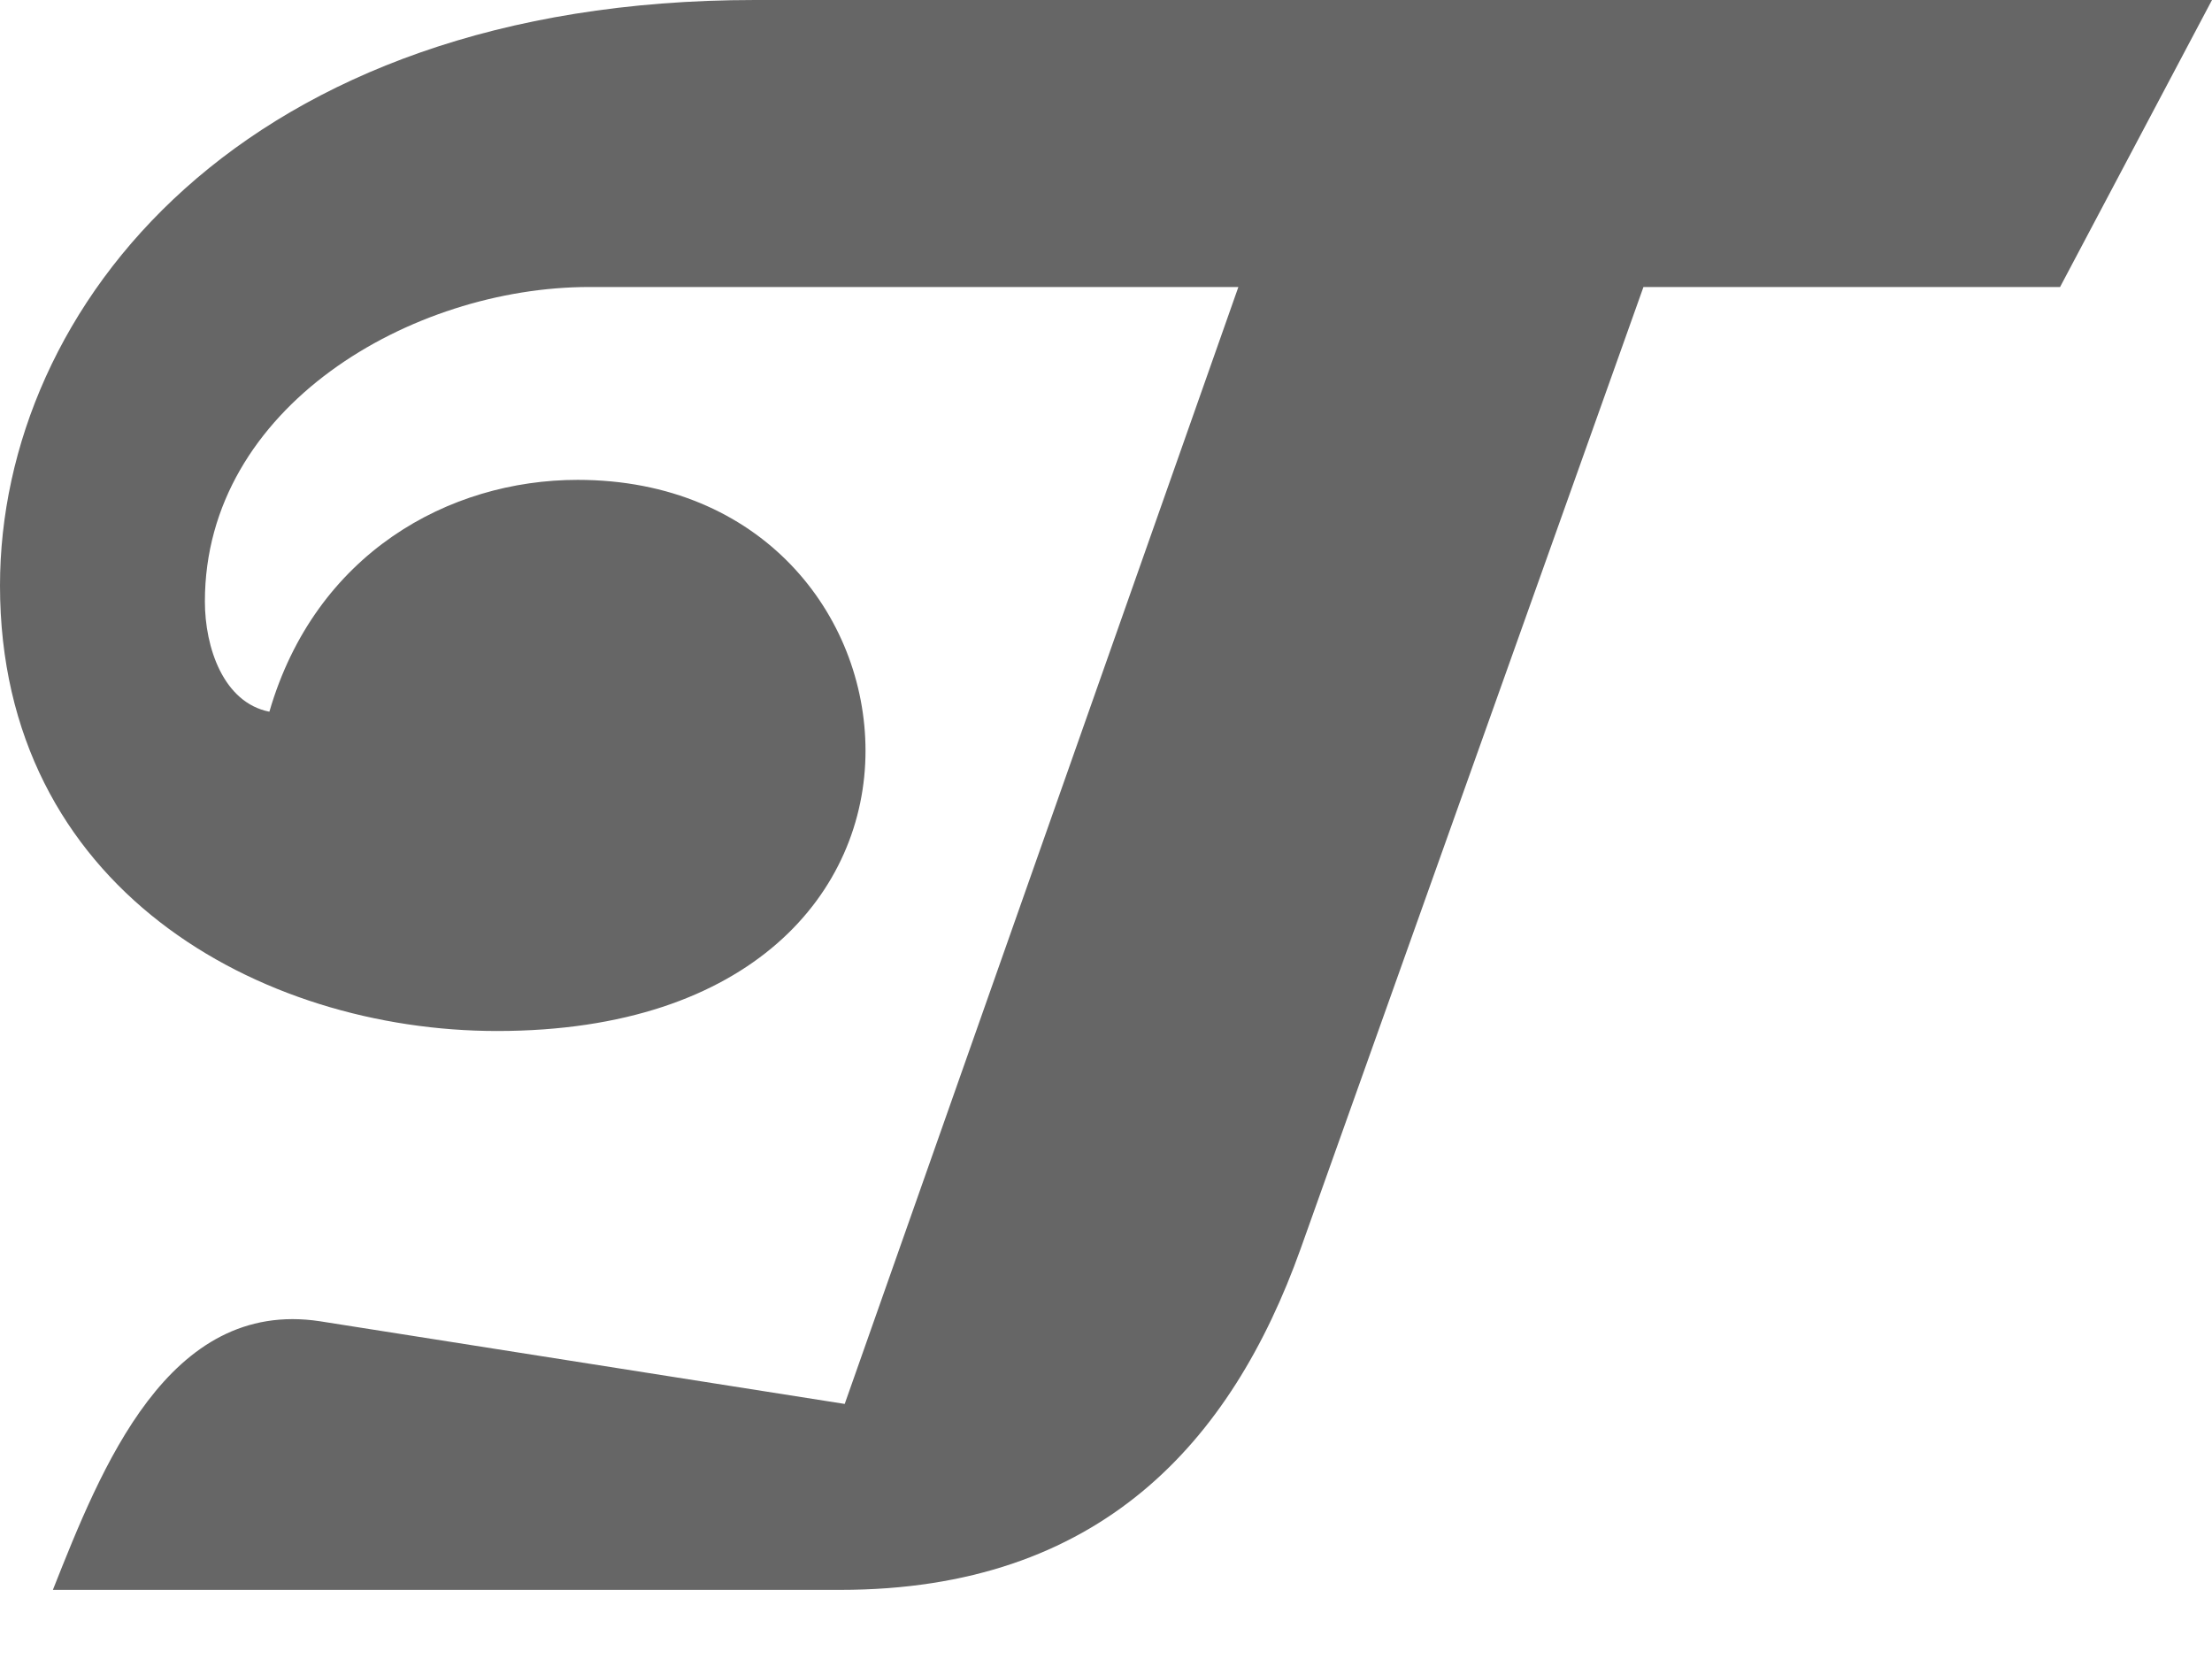
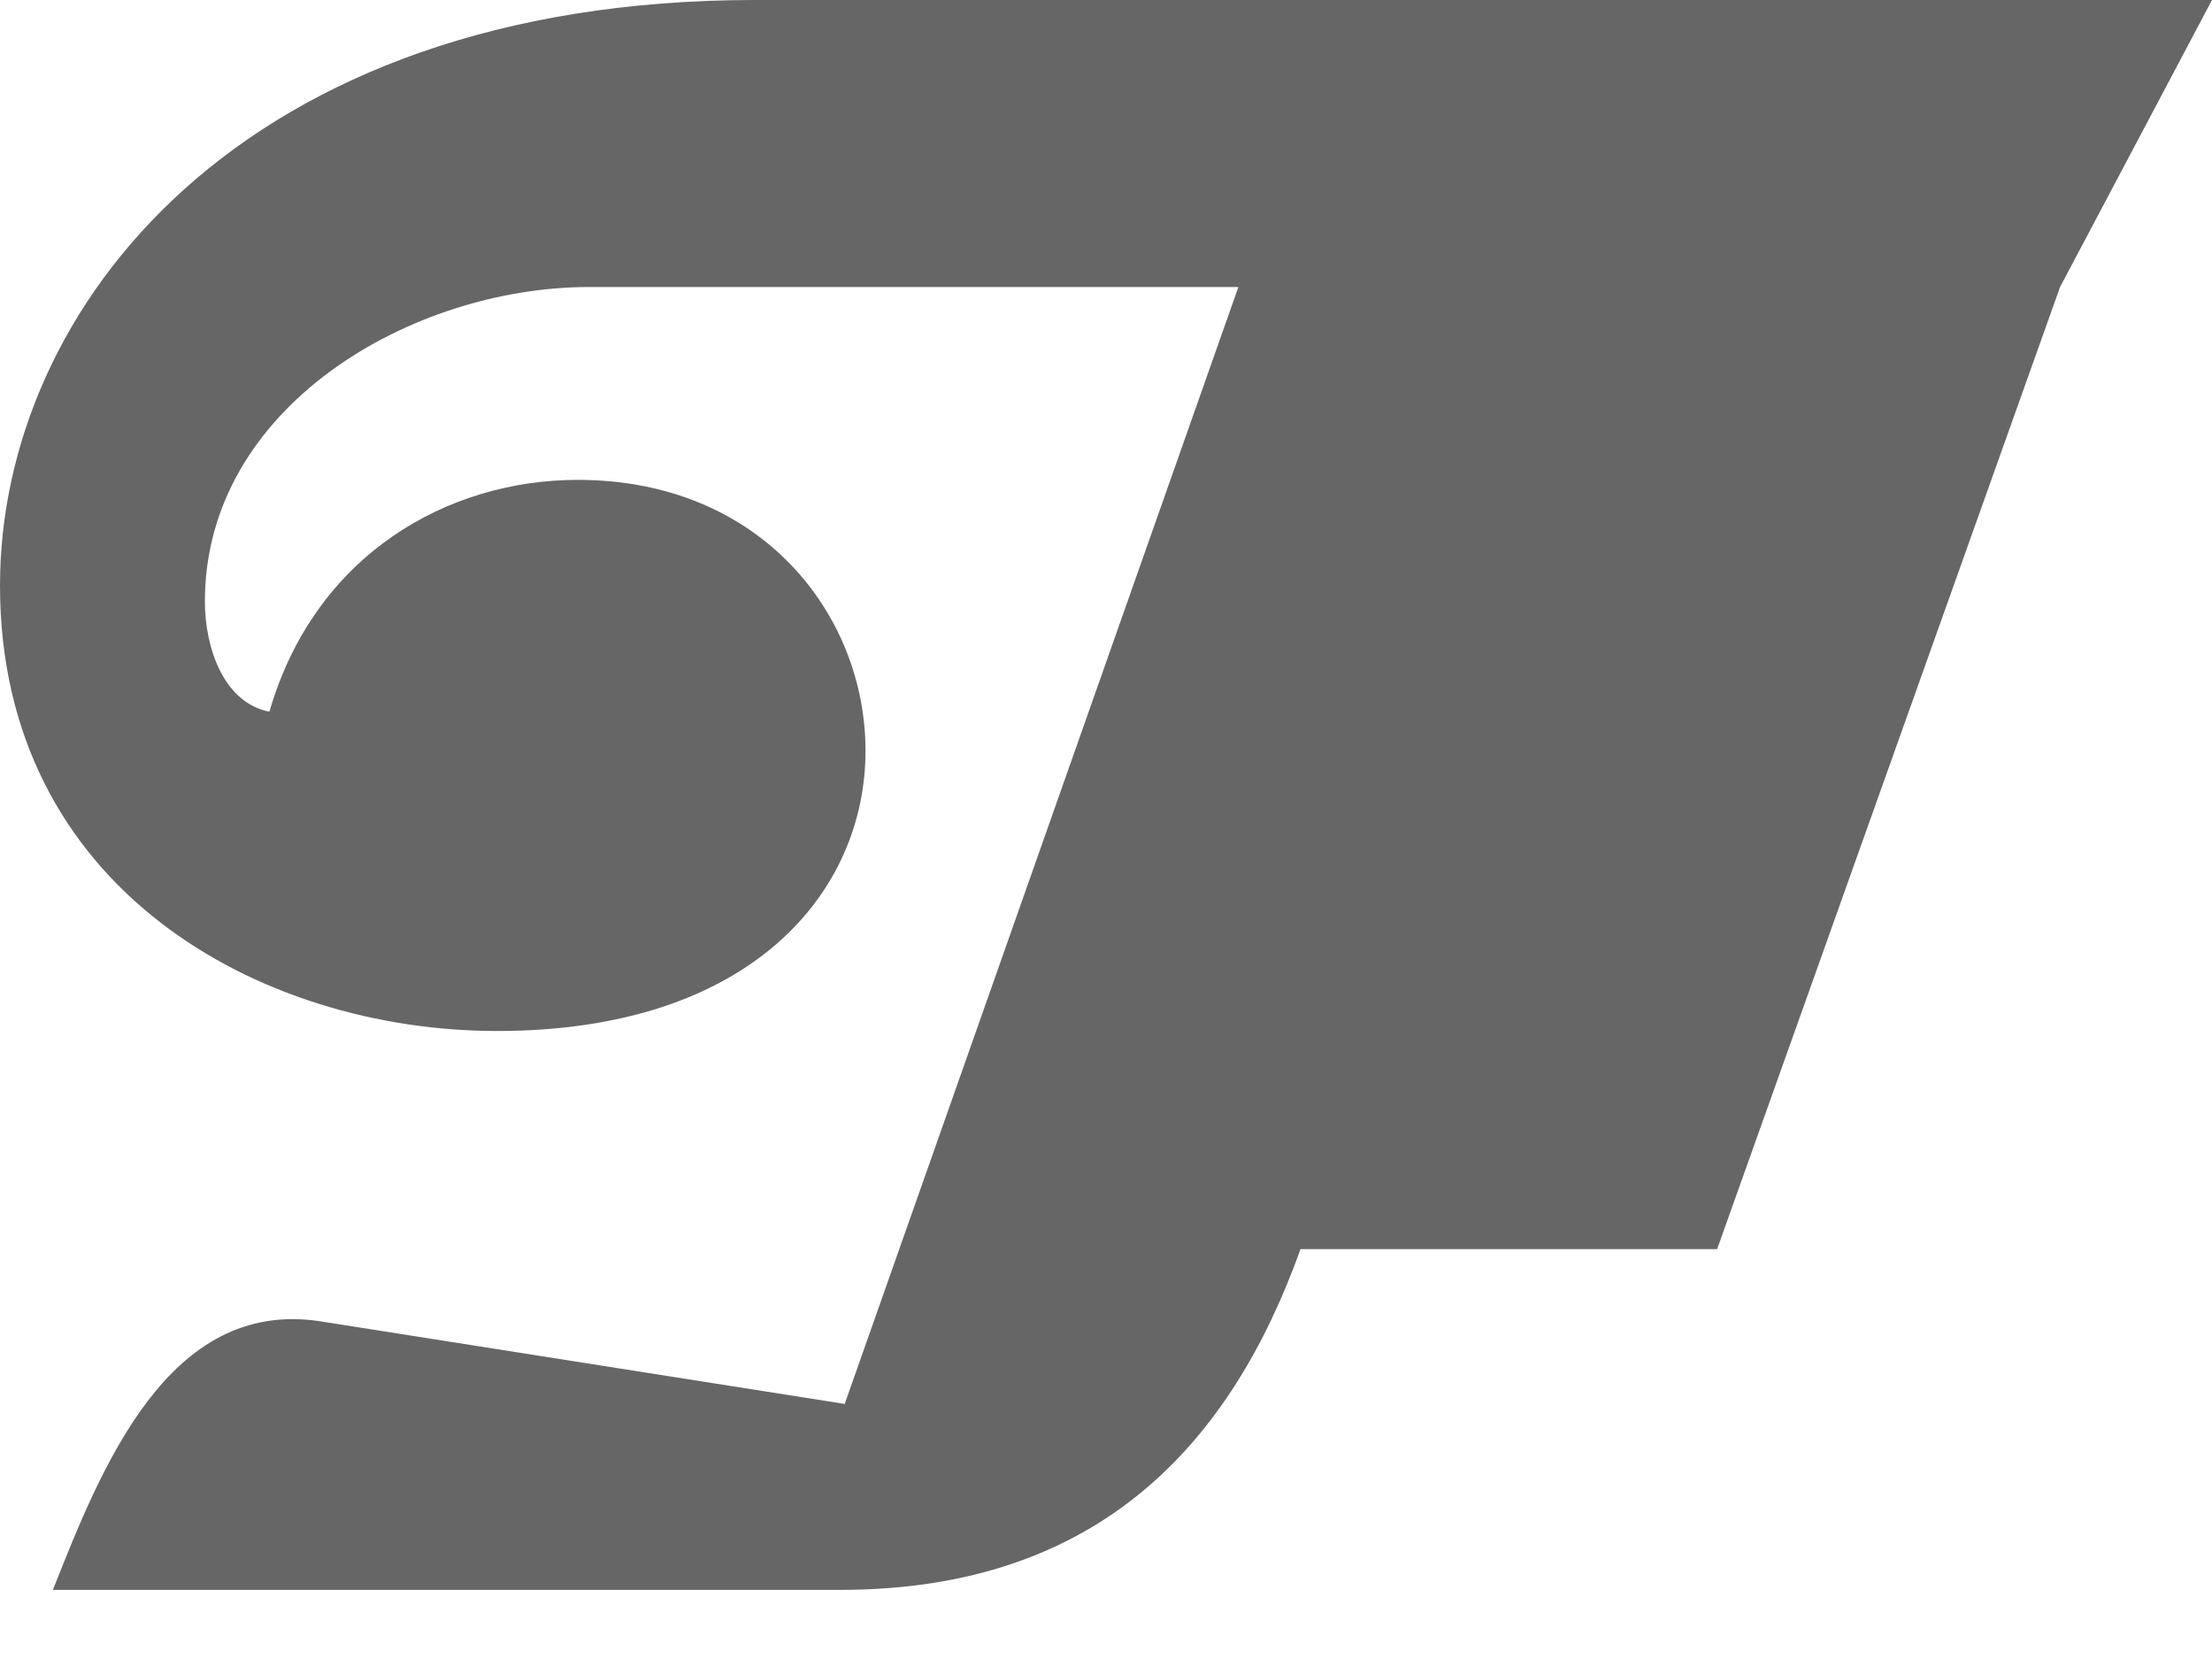
<svg xmlns="http://www.w3.org/2000/svg" width="32" height="24" viewBox="0 0 32 24">
-   <path fill="#666" fill-rule="evenodd" d="M29.802 4.152L32 0H10.922C3.496 0 0 4.451 0 8.471c0 4.384 3.763 6.444 7.191 6.444 3.7 0 5.33-2.029 5.33-4.054 0-1.96-1.5-3.919-4.164-3.919-1.865 0-3.795 1.065-4.46 3.354-.665-.132-.933-.928-.933-1.595 0-2.821 2.996-4.549 5.559-4.549h9.392L12.22 20.31l-7.592-1.196C2.431 18.78 1.464 21.238.765 23h11.39c3.761 0 5.66-2.14 6.659-4.93l4.961-13.918h6.027z" />
+   <path fill="#666" fill-rule="evenodd" d="M29.802 4.152L32 0H10.922C3.496 0 0 4.451 0 8.471c0 4.384 3.763 6.444 7.191 6.444 3.7 0 5.33-2.029 5.33-4.054 0-1.96-1.5-3.919-4.164-3.919-1.865 0-3.795 1.065-4.46 3.354-.665-.132-.933-.928-.933-1.595 0-2.821 2.996-4.549 5.559-4.549h9.392L12.22 20.31l-7.592-1.196C2.431 18.78 1.464 21.238.765 23h11.39c3.761 0 5.66-2.14 6.659-4.93h6.027z" />
</svg>